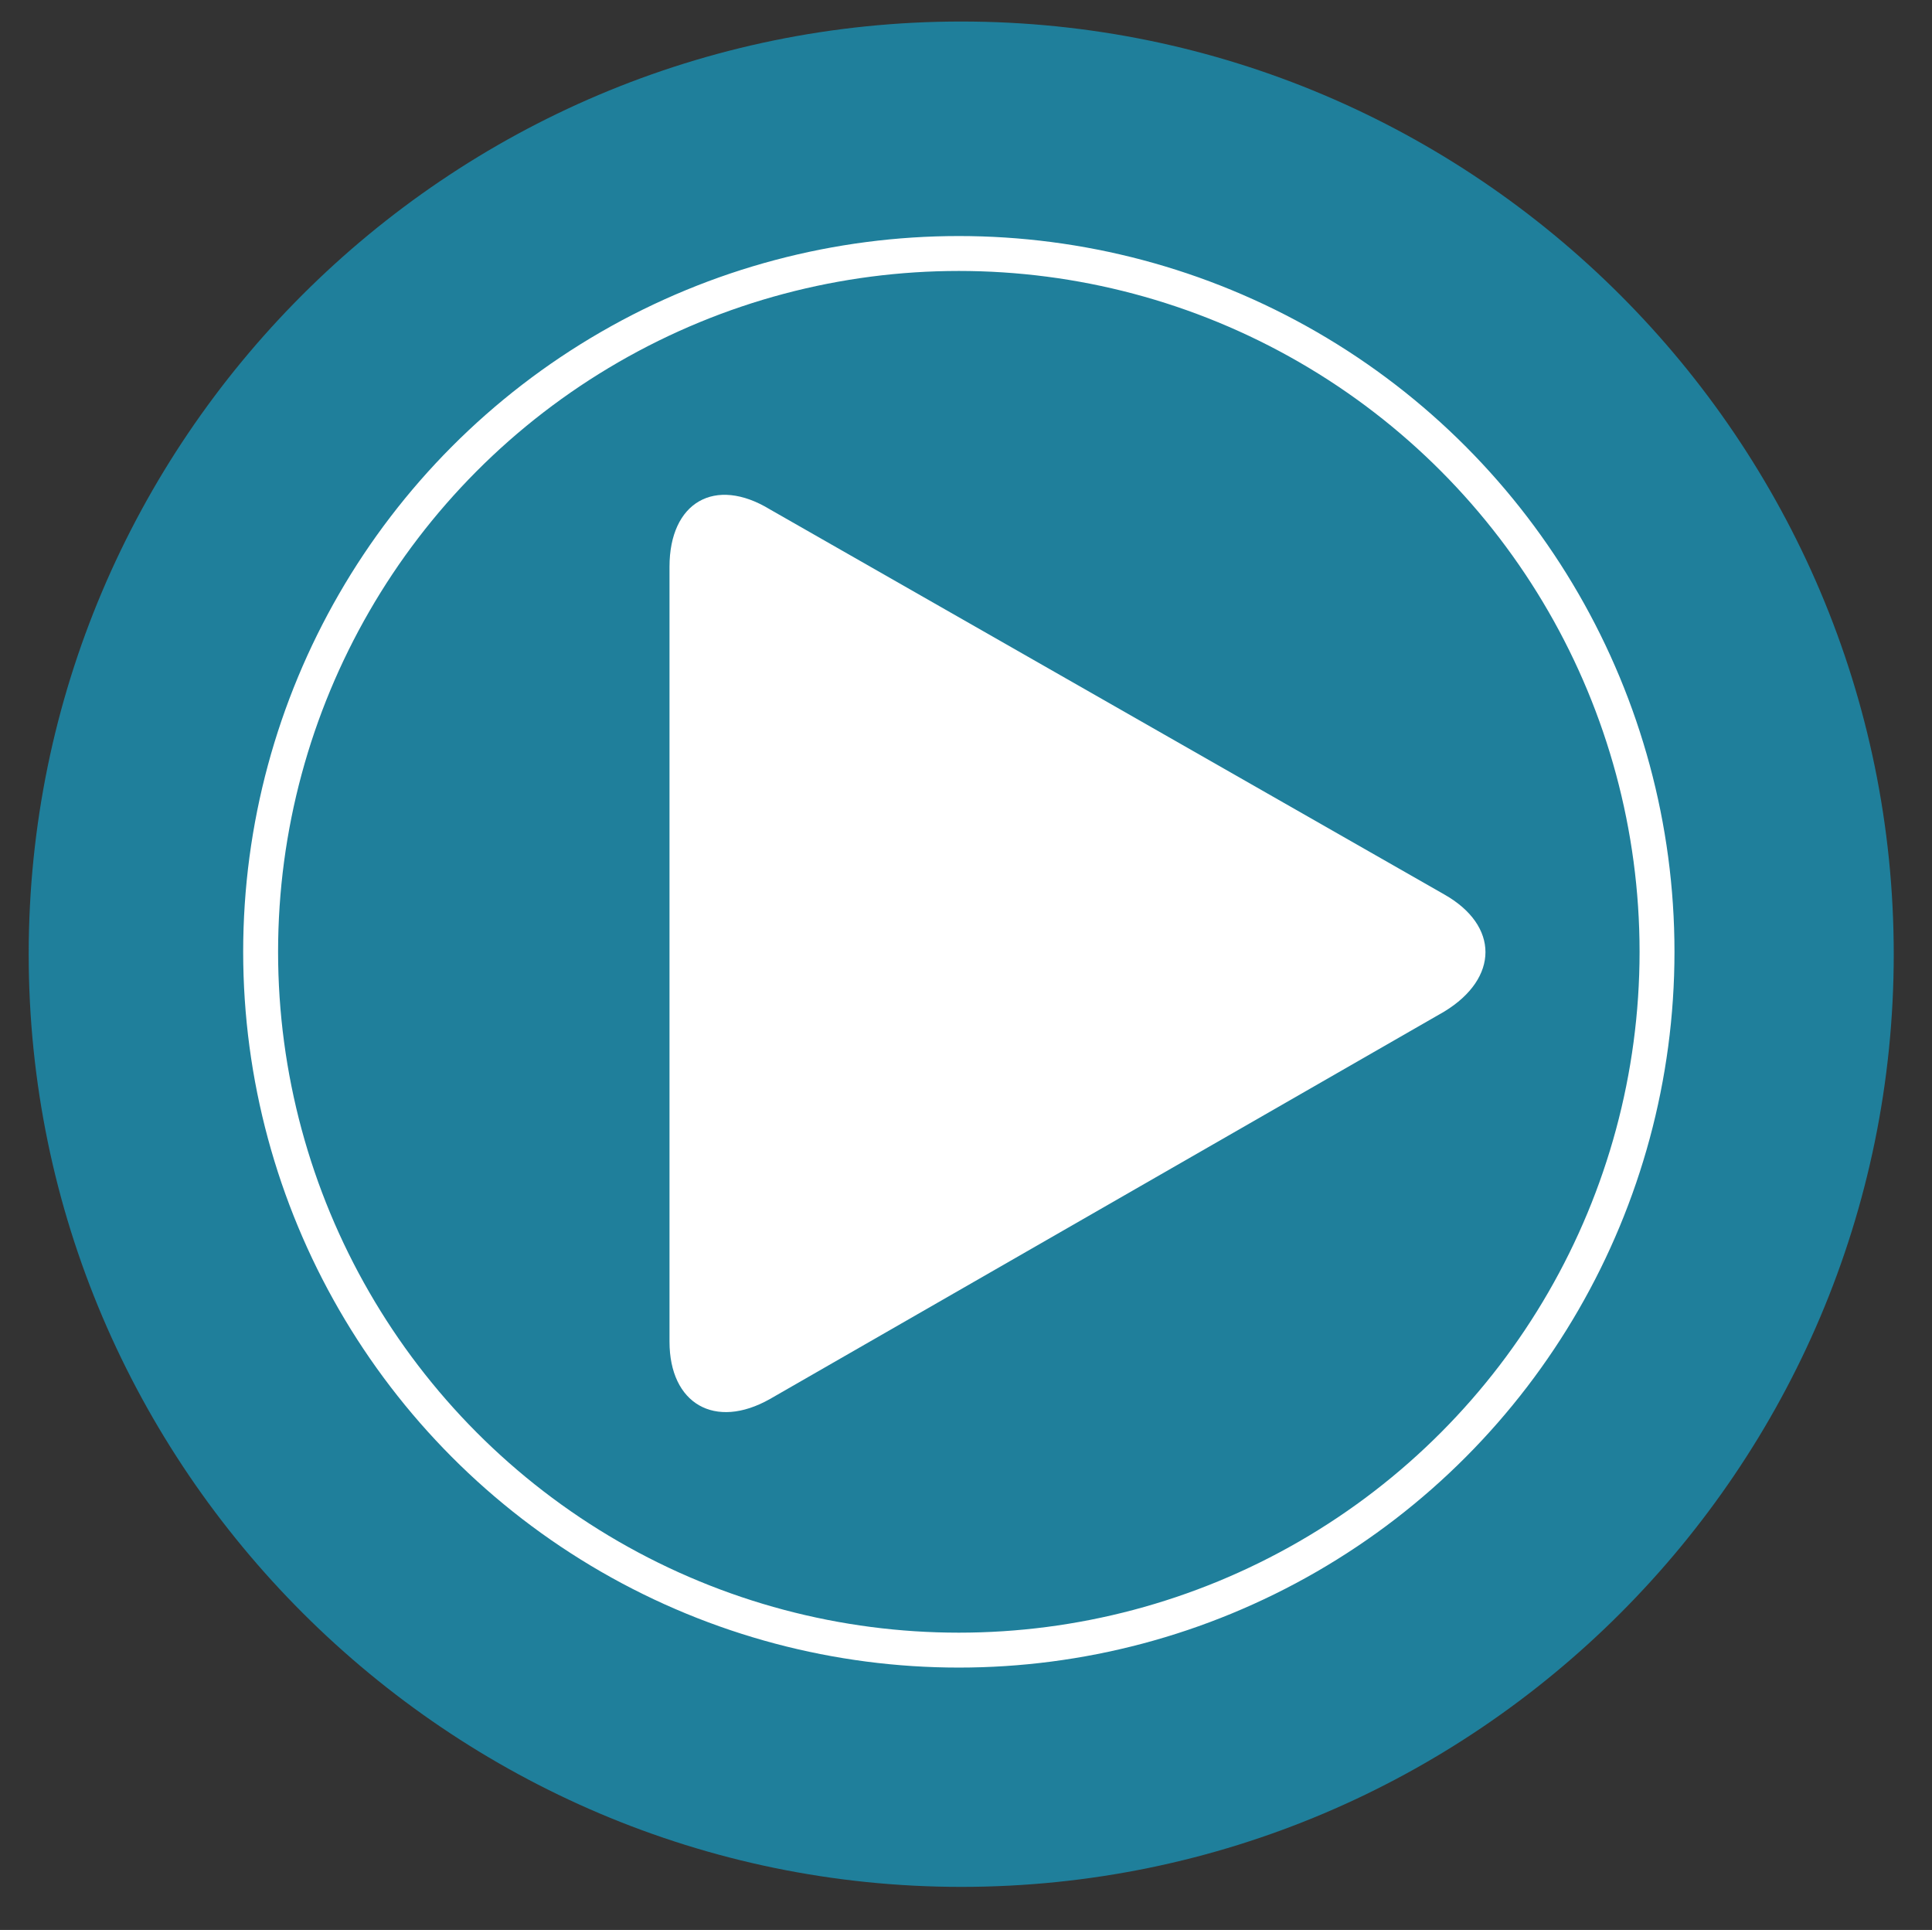
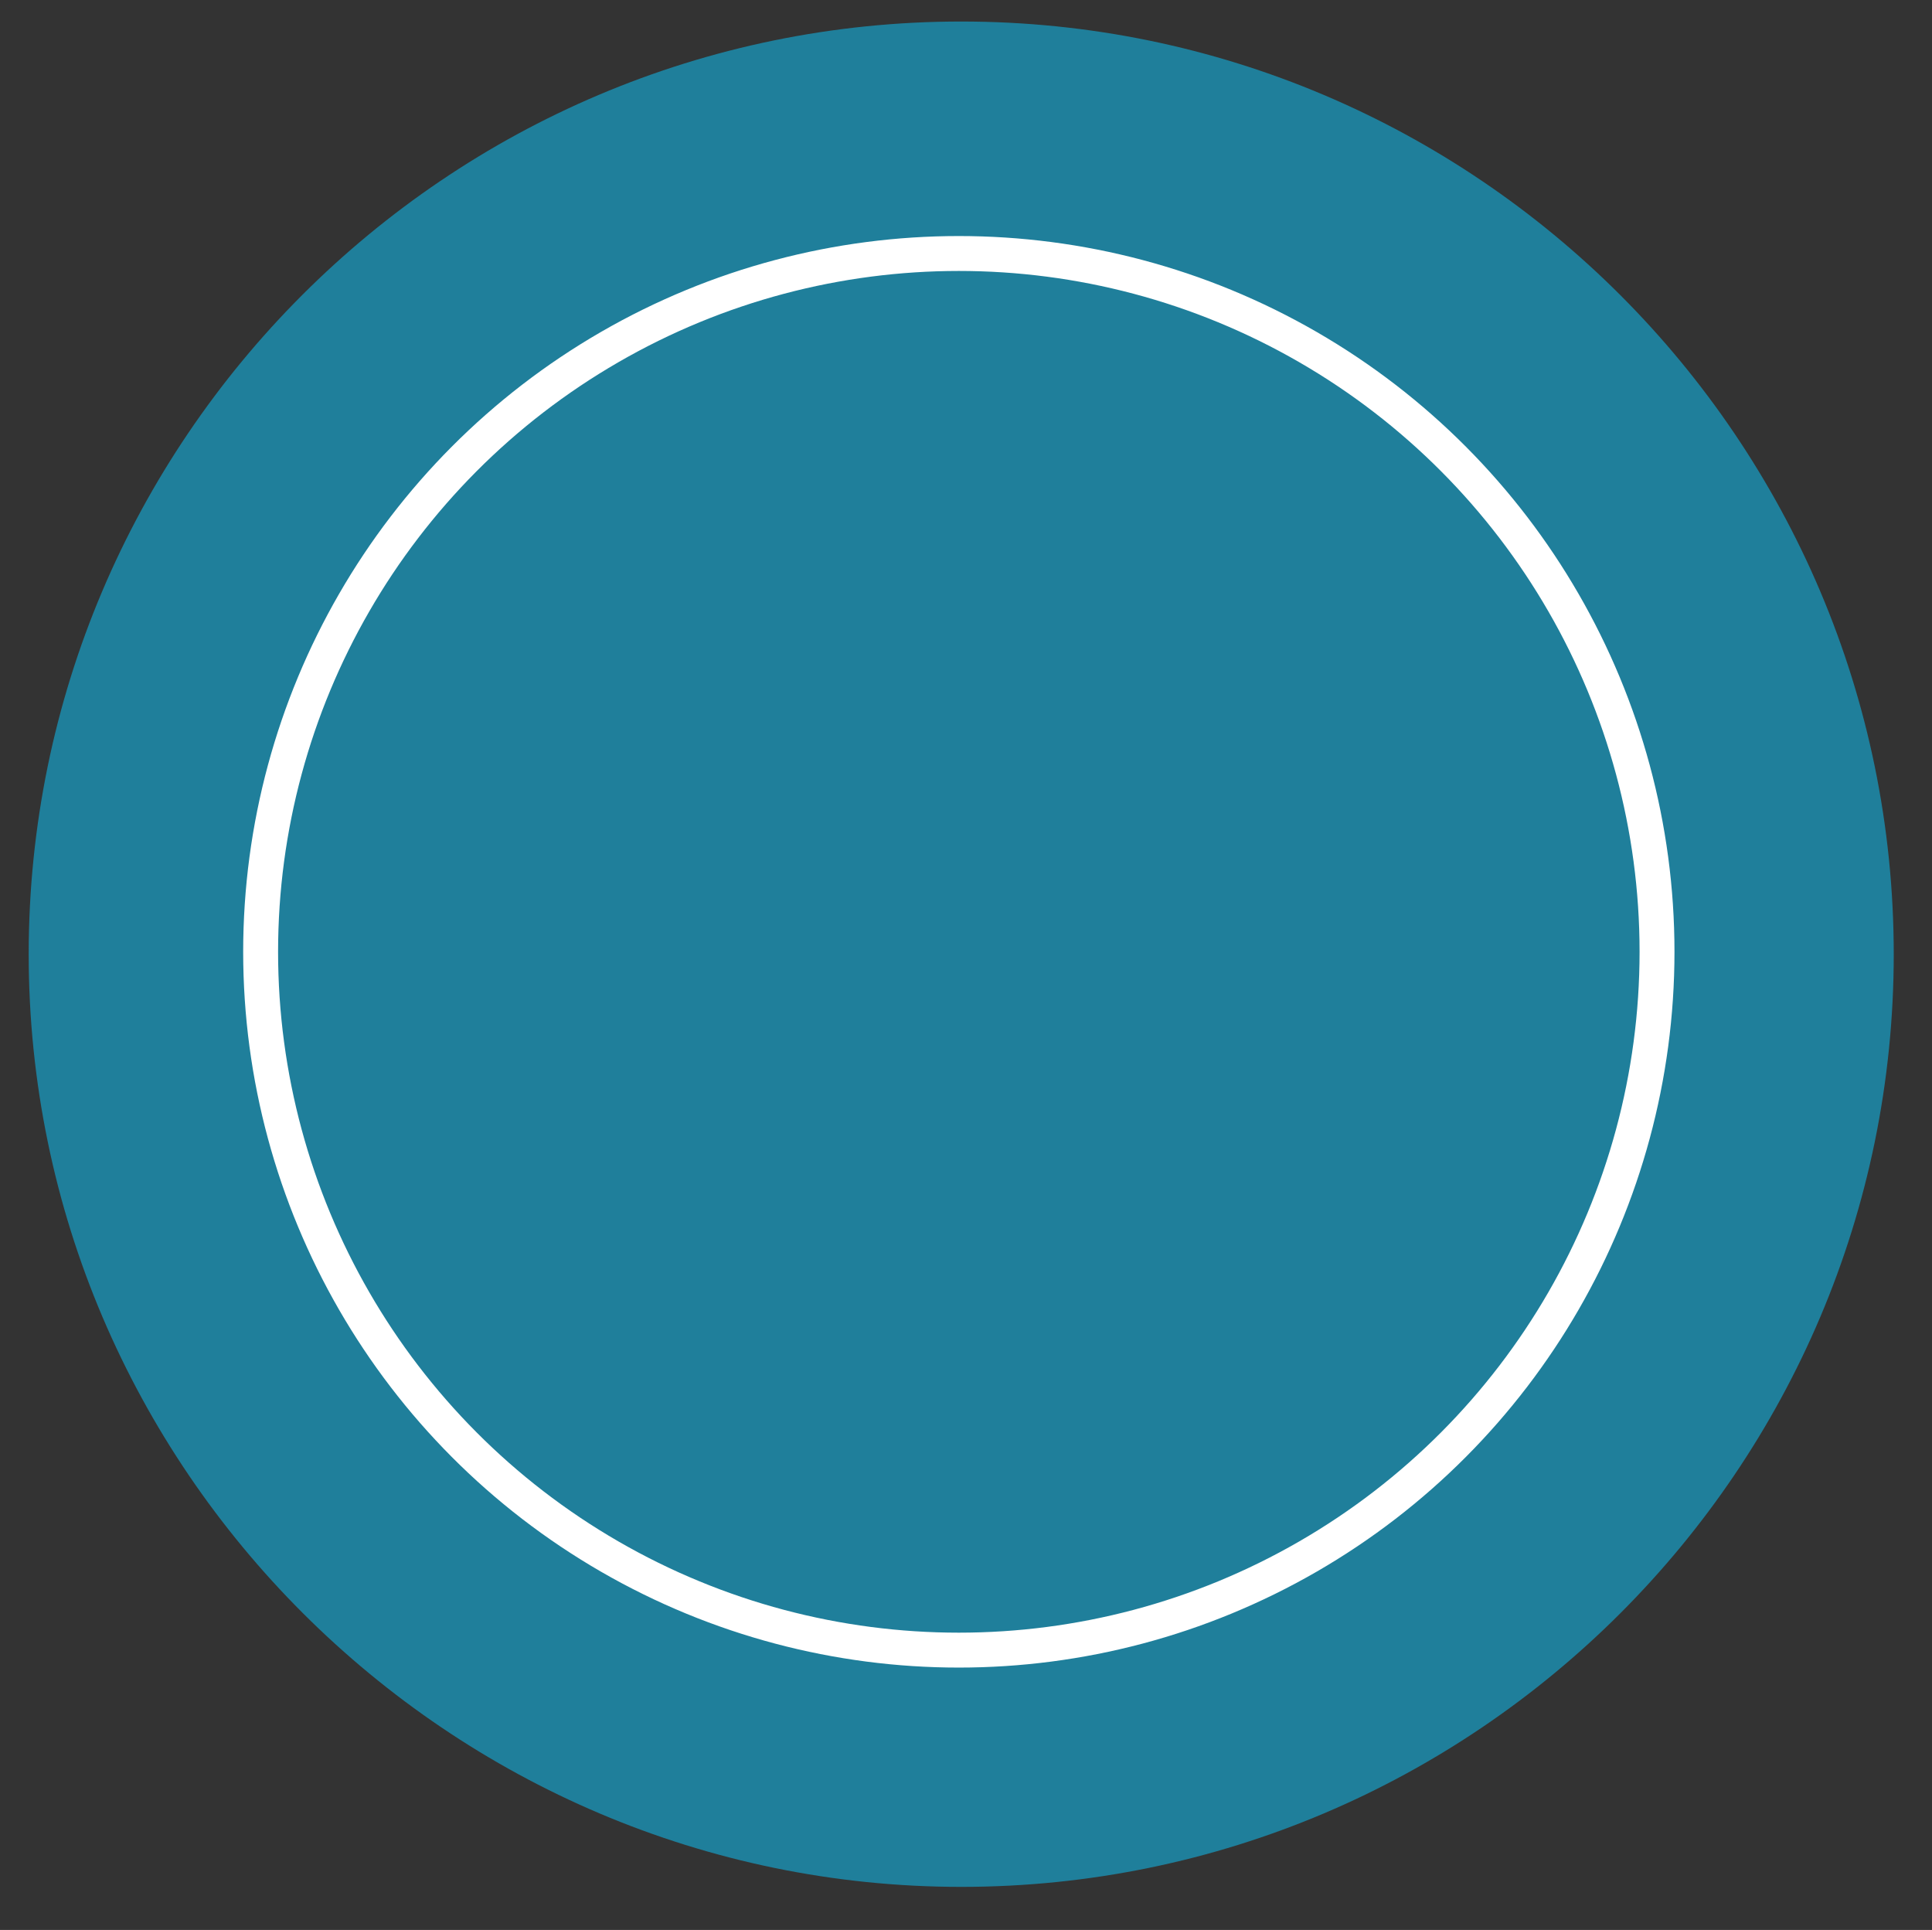
<svg xmlns="http://www.w3.org/2000/svg" xmlns:xlink="http://www.w3.org/1999/xlink" version="1.1" x="0px" y="0px" width="80.8px" height="80.7px" viewBox="0 0 80.8 80.7" style="enable-background:new 0 0 80.8 80.7;" xml:space="preserve">
  <rect x="0" y="0" width="80.8" height="80.7" fill="#333333" stroke="none" />
  <style type="text/css">
	.st0{display:none;}
	.st1{display:inline;fill:#9061A7;}
	.st2{display:inline;fill:#CB579F;}
	.st3{display:inline;fill:#29B473;}
	.st4{display:inline;fill:#EC1C24;}
	.st5{display:inline;fill:#FAAF40;}
	.st6{display:inline;fill:#BE1E2D;}
	.st7{display:inline;fill:#9CD19F;}
	.st8{display:inline;fill:#652D90;}
	.st9{display:inline;fill:#1B75BB;}
	.st10{clip-path:url(#SVGID_2_);fill:#1F7F9B;}
	.st11{clip-path:url(#SVGID_4_);fill:none;stroke:#FFFFFF;stroke-width:1.46;stroke-miterlimit:10;}
	.st12{clip-path:url(#SVGID_6_);fill:#FFFFFF;}
</style>
  <g id="Layer_1" class="st0">
    <polygon class="st1" points="49.8,-67.7 42.4,-53.8 60.8,-47.6  " />
    <polygon class="st2" points="10.1,-67.7 31.4,-28.1 49.8,-67.7  " />
    <polygon class="st3" points="10.3,-67.7 -14.8,-30.9 -69.9,13.7 31.8,-28.1  " />
    <polygon class="st4" points="-38.2,-88.3 -112.2,-67.7 -14.8,-30.9  " />
-     <polygon class="st5" points="-38.2,-88.3 -14.8,-30.9 10.3,-67.7  " />
    <polygon class="st6" points="-90.8,-59.6 -95.8,-57.7 -27.9,-30.9 -14.8,-30.9  " />
    <polygon class="st7" points="-28.2,-30.9 -69.9,13.7 -14.8,-30.9  " />
    <polygon class="st8" points="43.1,-53.5 31.4,-28.1 -7.2,-12.3 -9.2,-2.1 36.2,-21.4 47.6,-52  " />
-     <polygon class="st9" points="-69.9,13.7 -25.2,76.1 -6.8,-12.3  " />
  </g>
  <g id="Layer_2">
    <g>
      <defs>
        <rect id="SVGID_1_" x="-112.2" y="-90.3" width="224.5" height="223.4" />
      </defs>
      <clipPath id="SVGID_2_">
        <use xlink:href="#SVGID_1_" style="overflow:visible;" />
      </clipPath>
      <path class="st10" d="M40.2,78.9c21.5,0,39-17.5,39-39s-17.5-39-39-39s-39,17.5-39,39S18.8,78.9,40.2,78.9" />
    </g>
    <g>
      <defs>
        <rect id="SVGID_3_" x="-112.2" y="-90.3" width="224.5" height="223.4" />
      </defs>
      <clipPath id="SVGID_4_">
        <use xlink:href="#SVGID_3_" style="overflow:visible;" />
      </clipPath>
      <circle class="st11" cx="40.1" cy="39.8" r="29.2" />
    </g>
    <g>
      <defs>
        <rect id="SVGID_5_" x="-112.2" y="-90.3" width="224.5" height="223.4" />
      </defs>
      <clipPath id="SVGID_6_">
        <use xlink:href="#SVGID_5_" style="overflow:visible;" />
      </clipPath>
-       <path class="st12" d="M60.4,37.4c2.3,1.3,2.3,3.5,0,4.9L32.2,58.5c-2.3,1.3-4.2,0.2-4.2-2.4V23.7c0-2.7,1.9-3.8,4.2-2.4L60.4,37.4    z" />
    </g>
  </g>
</svg>